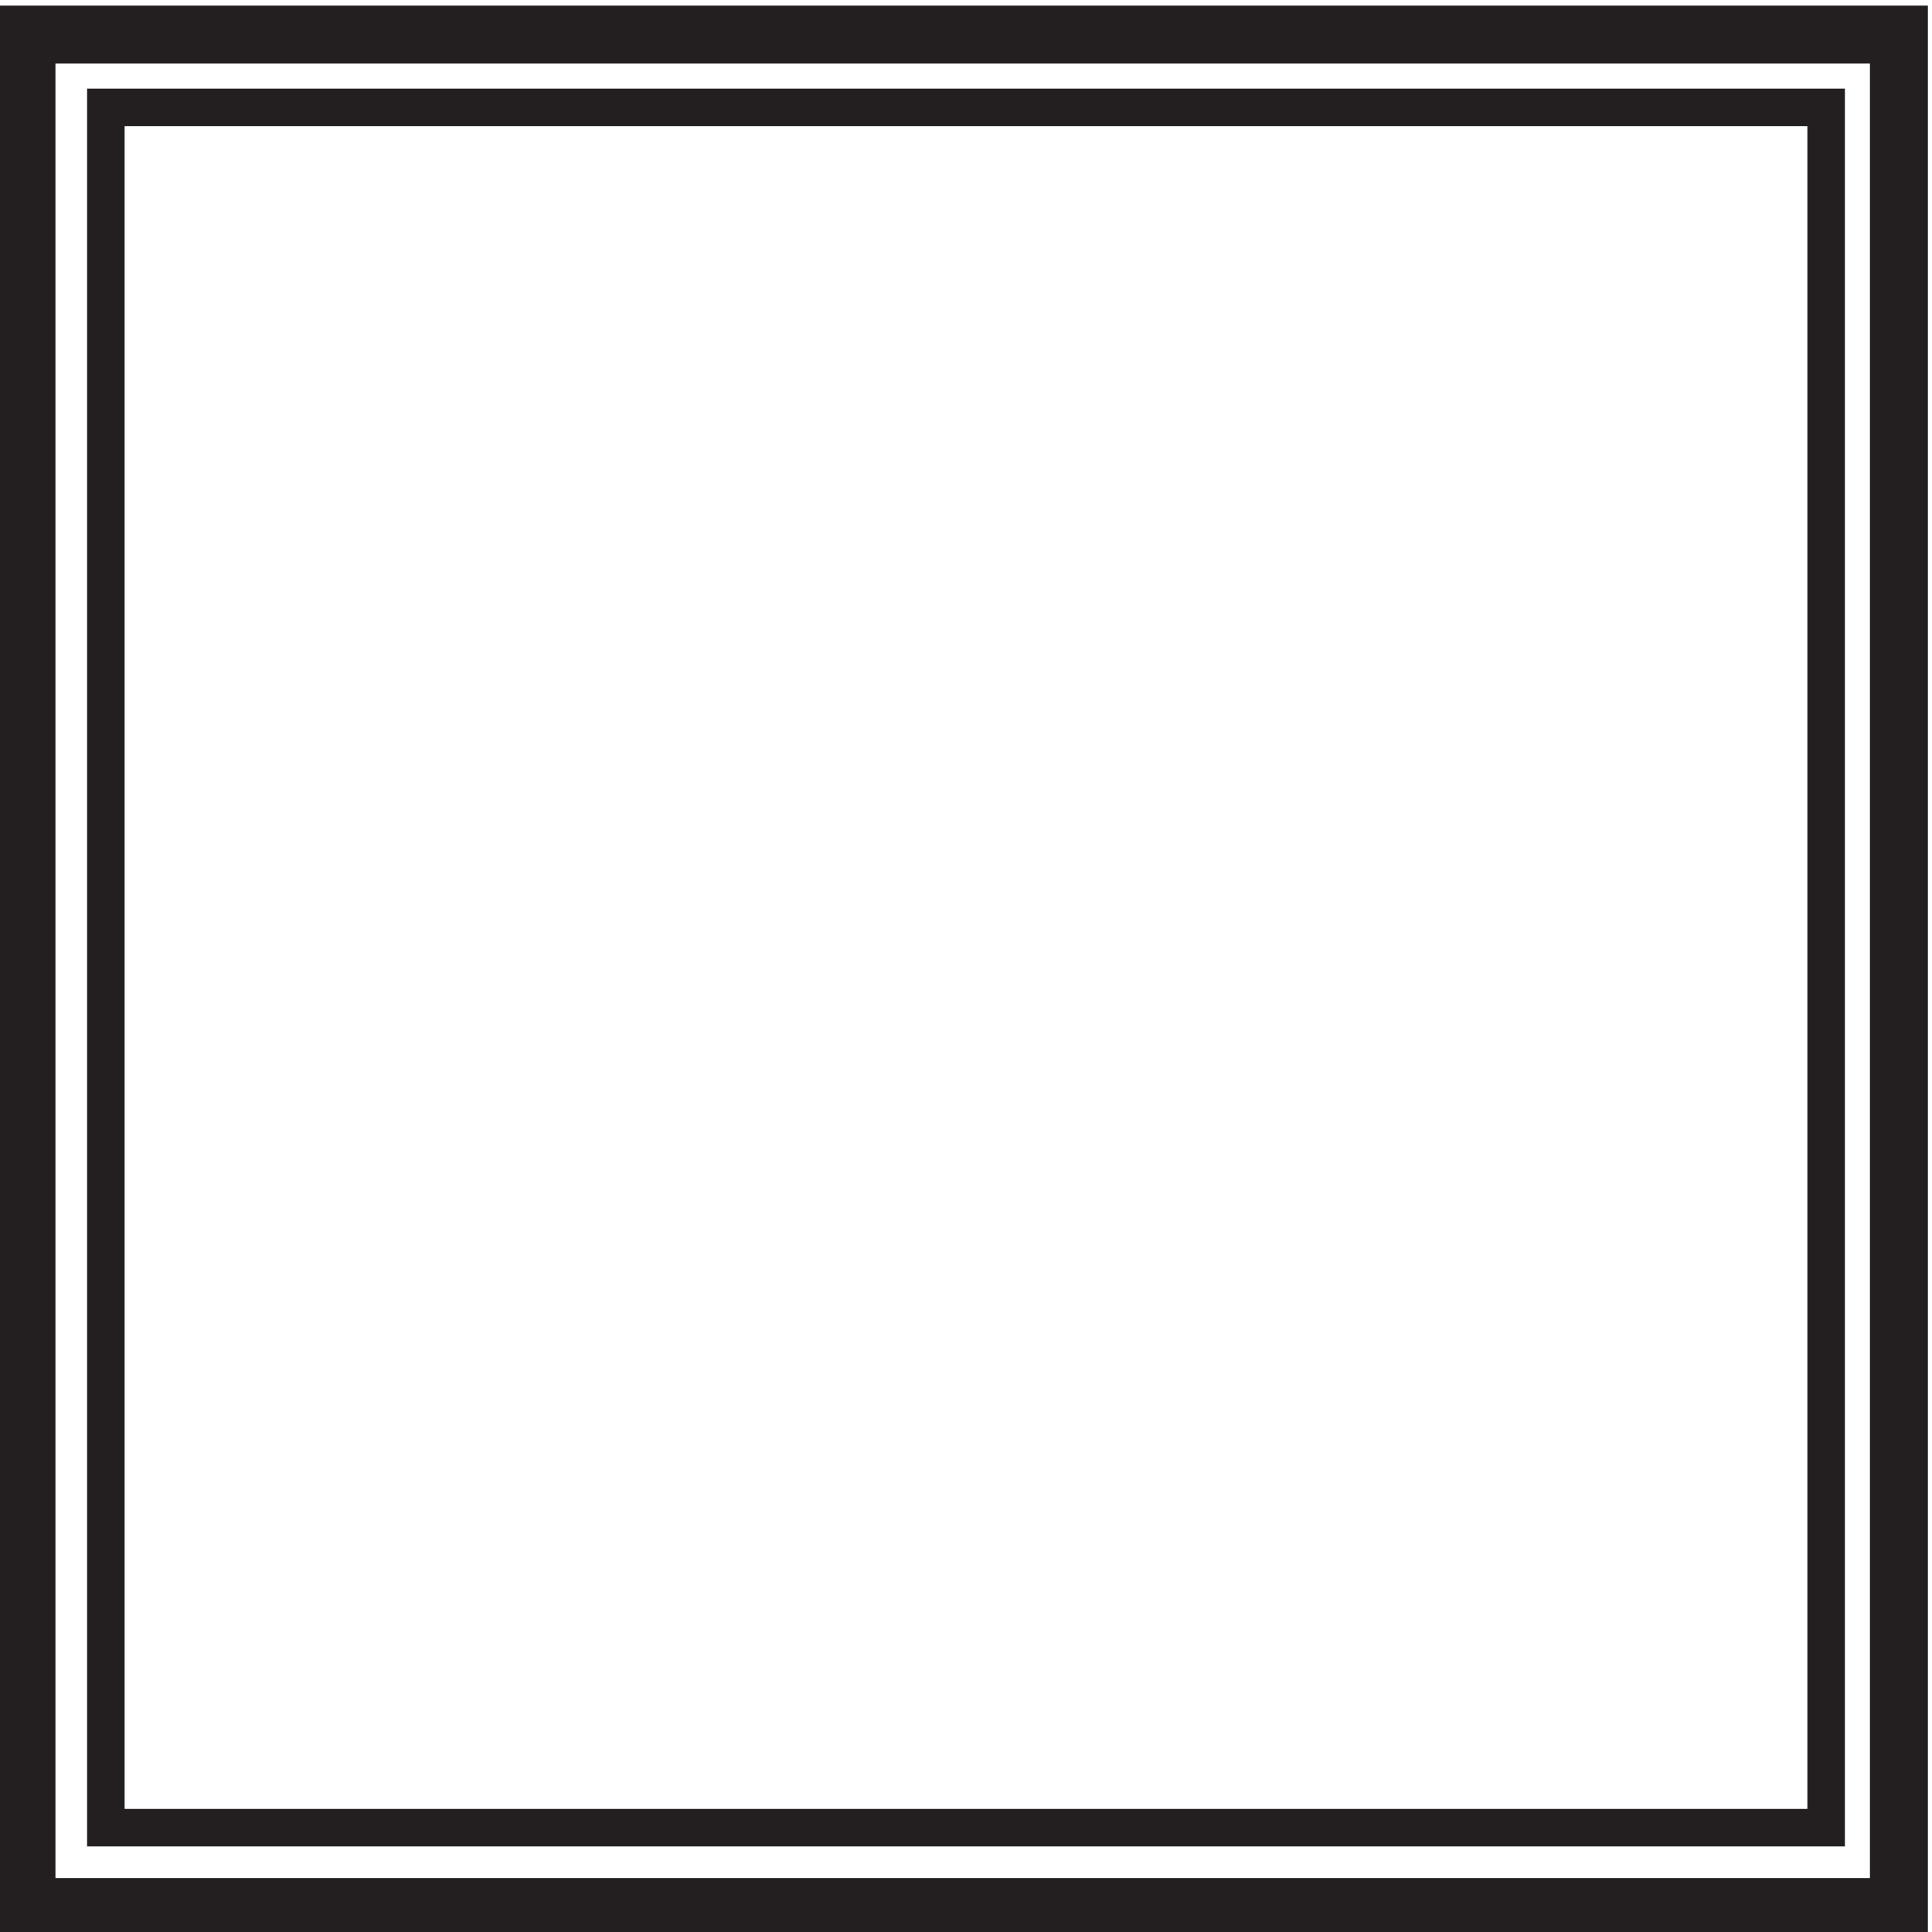
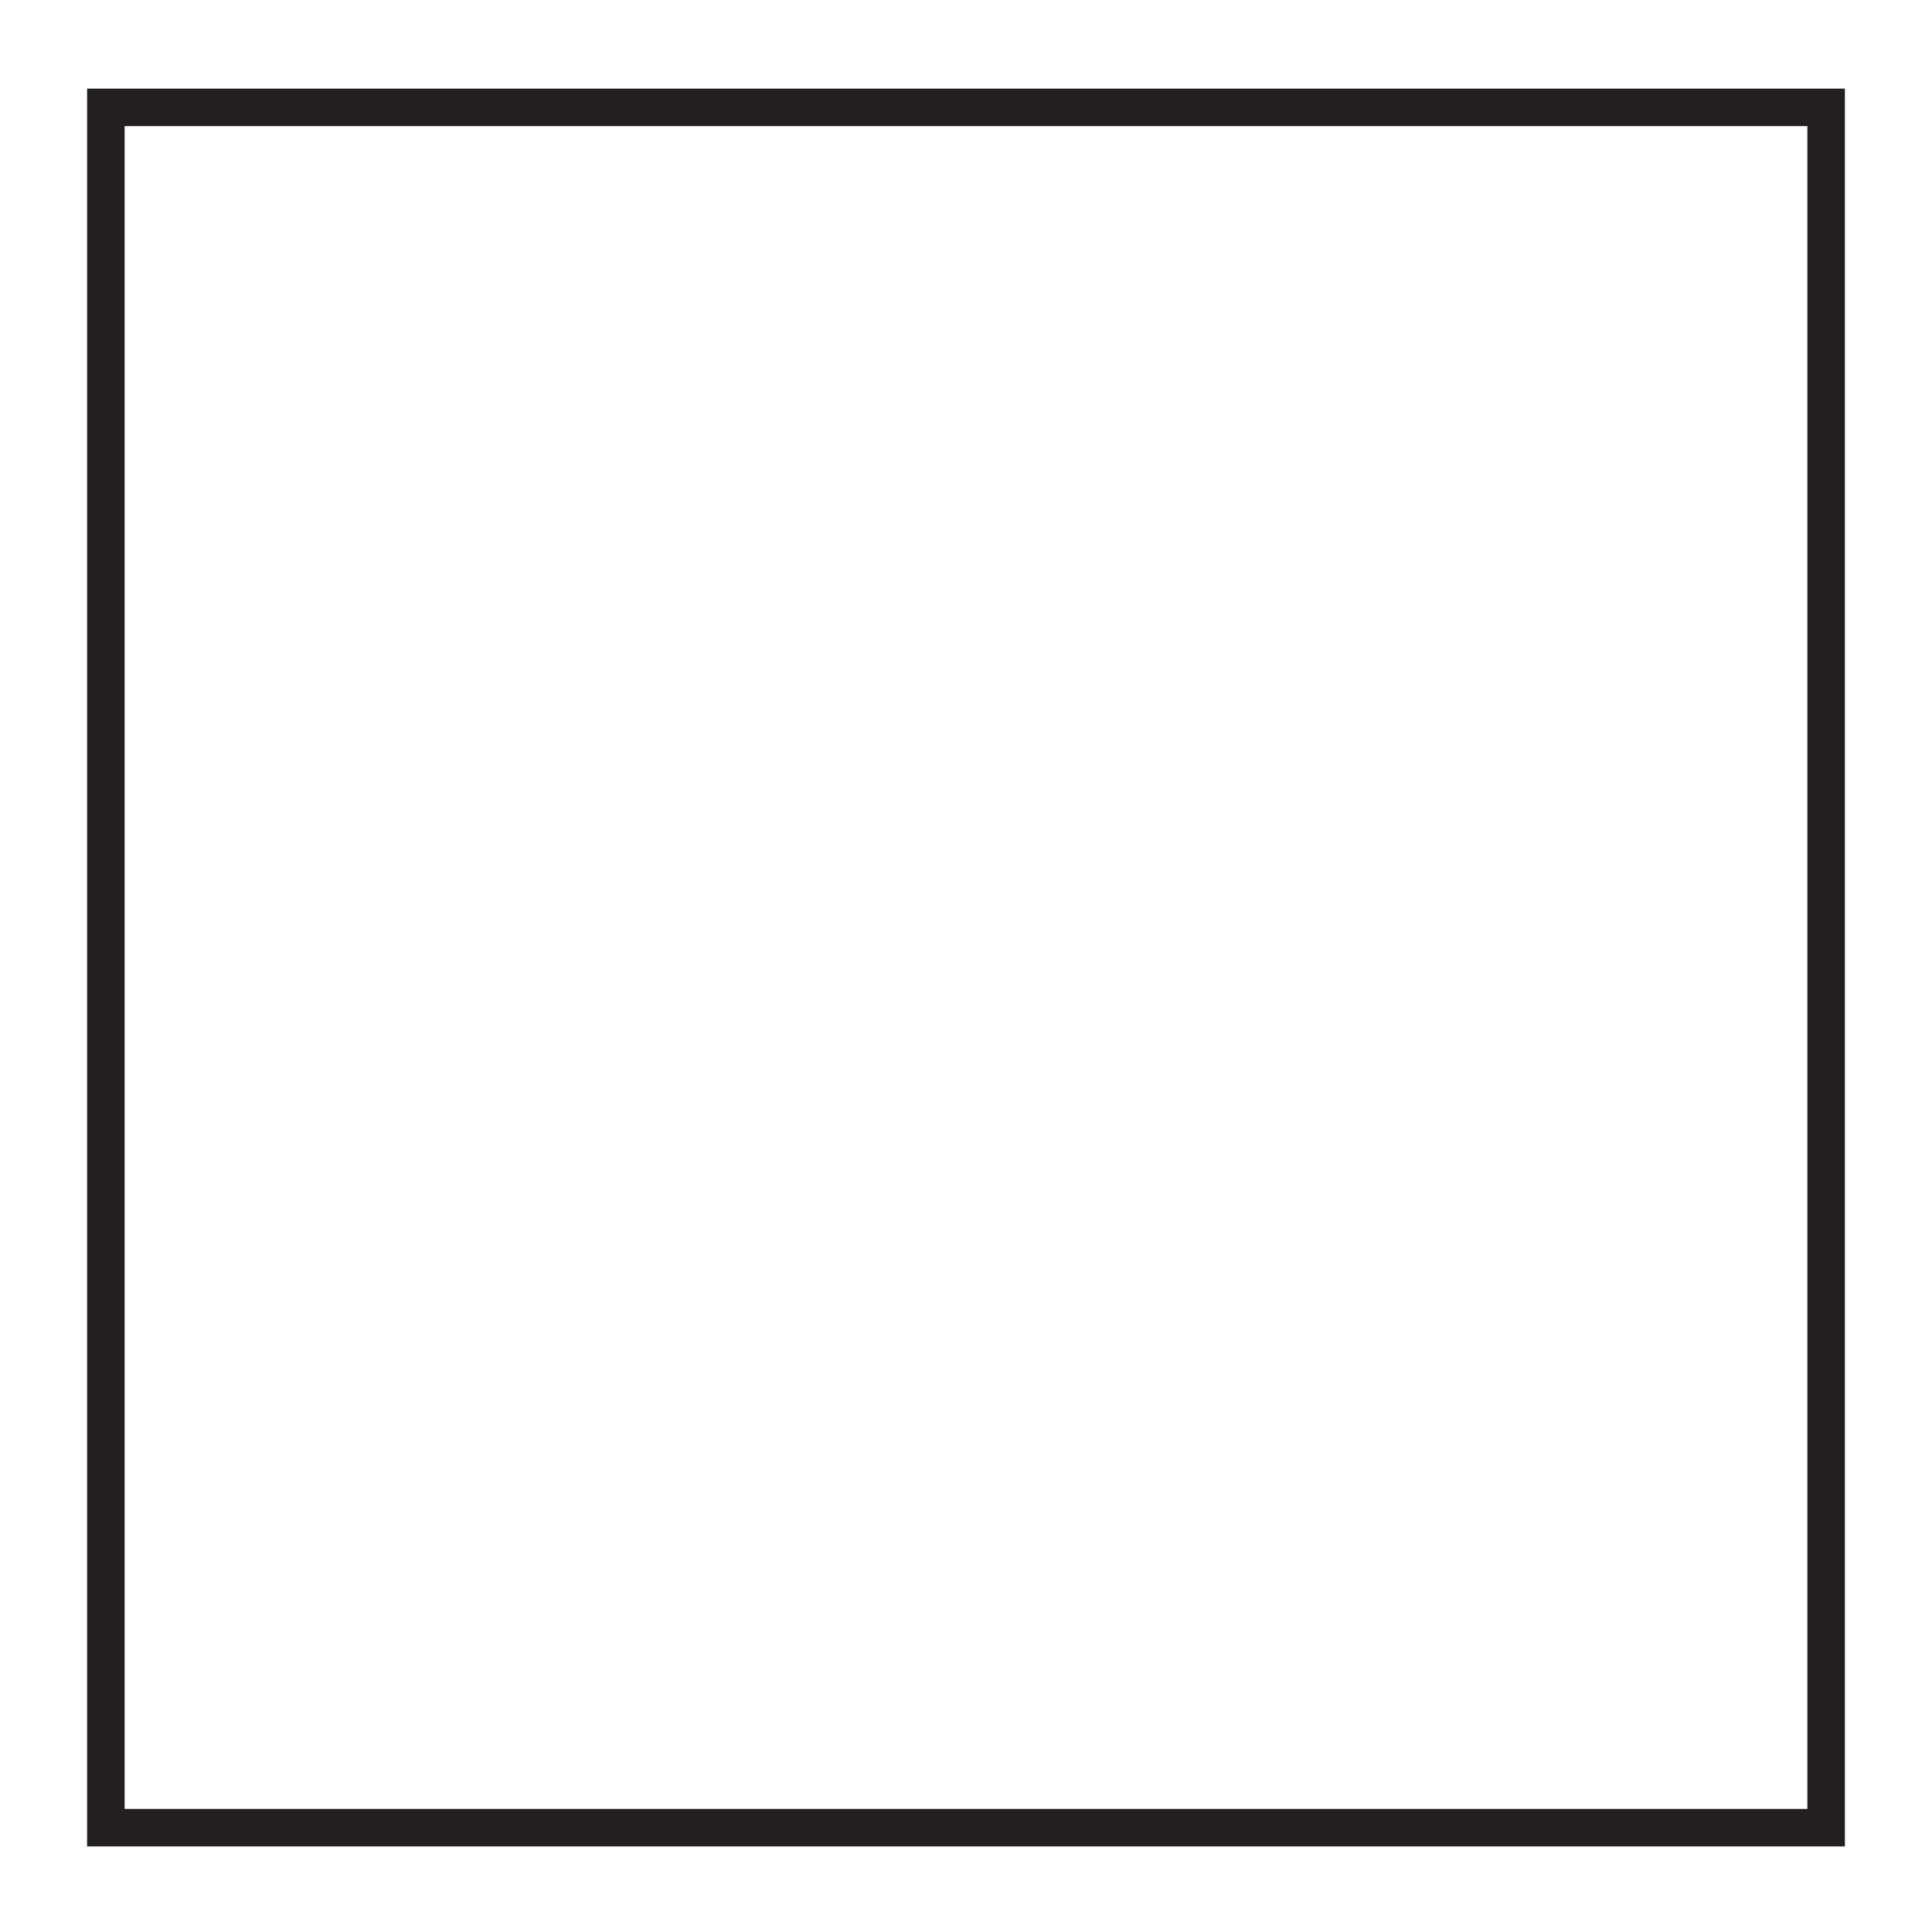
<svg xmlns="http://www.w3.org/2000/svg" version="1.1" id="Layer_1" x="0px" y="0px" viewBox="0 0 29.2 29.2" style="enable-background:new 0 0 29.2 29.2;" xml:space="preserve">
  <style type="text/css">
	.st0{fill:none;stroke:#231F20;stroke-width:0.876;stroke-miterlimit:10;}
	.st1{fill:none;stroke:#231F20;stroke-width:0.567;stroke-miterlimit:10;}
</style>
-   <rect x="0.4" y="0.4" transform="matrix(3.741103e-11 -1 1 3.741103e-11 -1.317199e-09 29.223)" class="st0" width="28.3" height="28.3" />
  <rect x="1.6" y="1.6" transform="matrix(3.393114e-11 -1 1 3.393114e-11 -1.012831e-09 29.223)" class="st1" width="26" height="26" />
</svg>